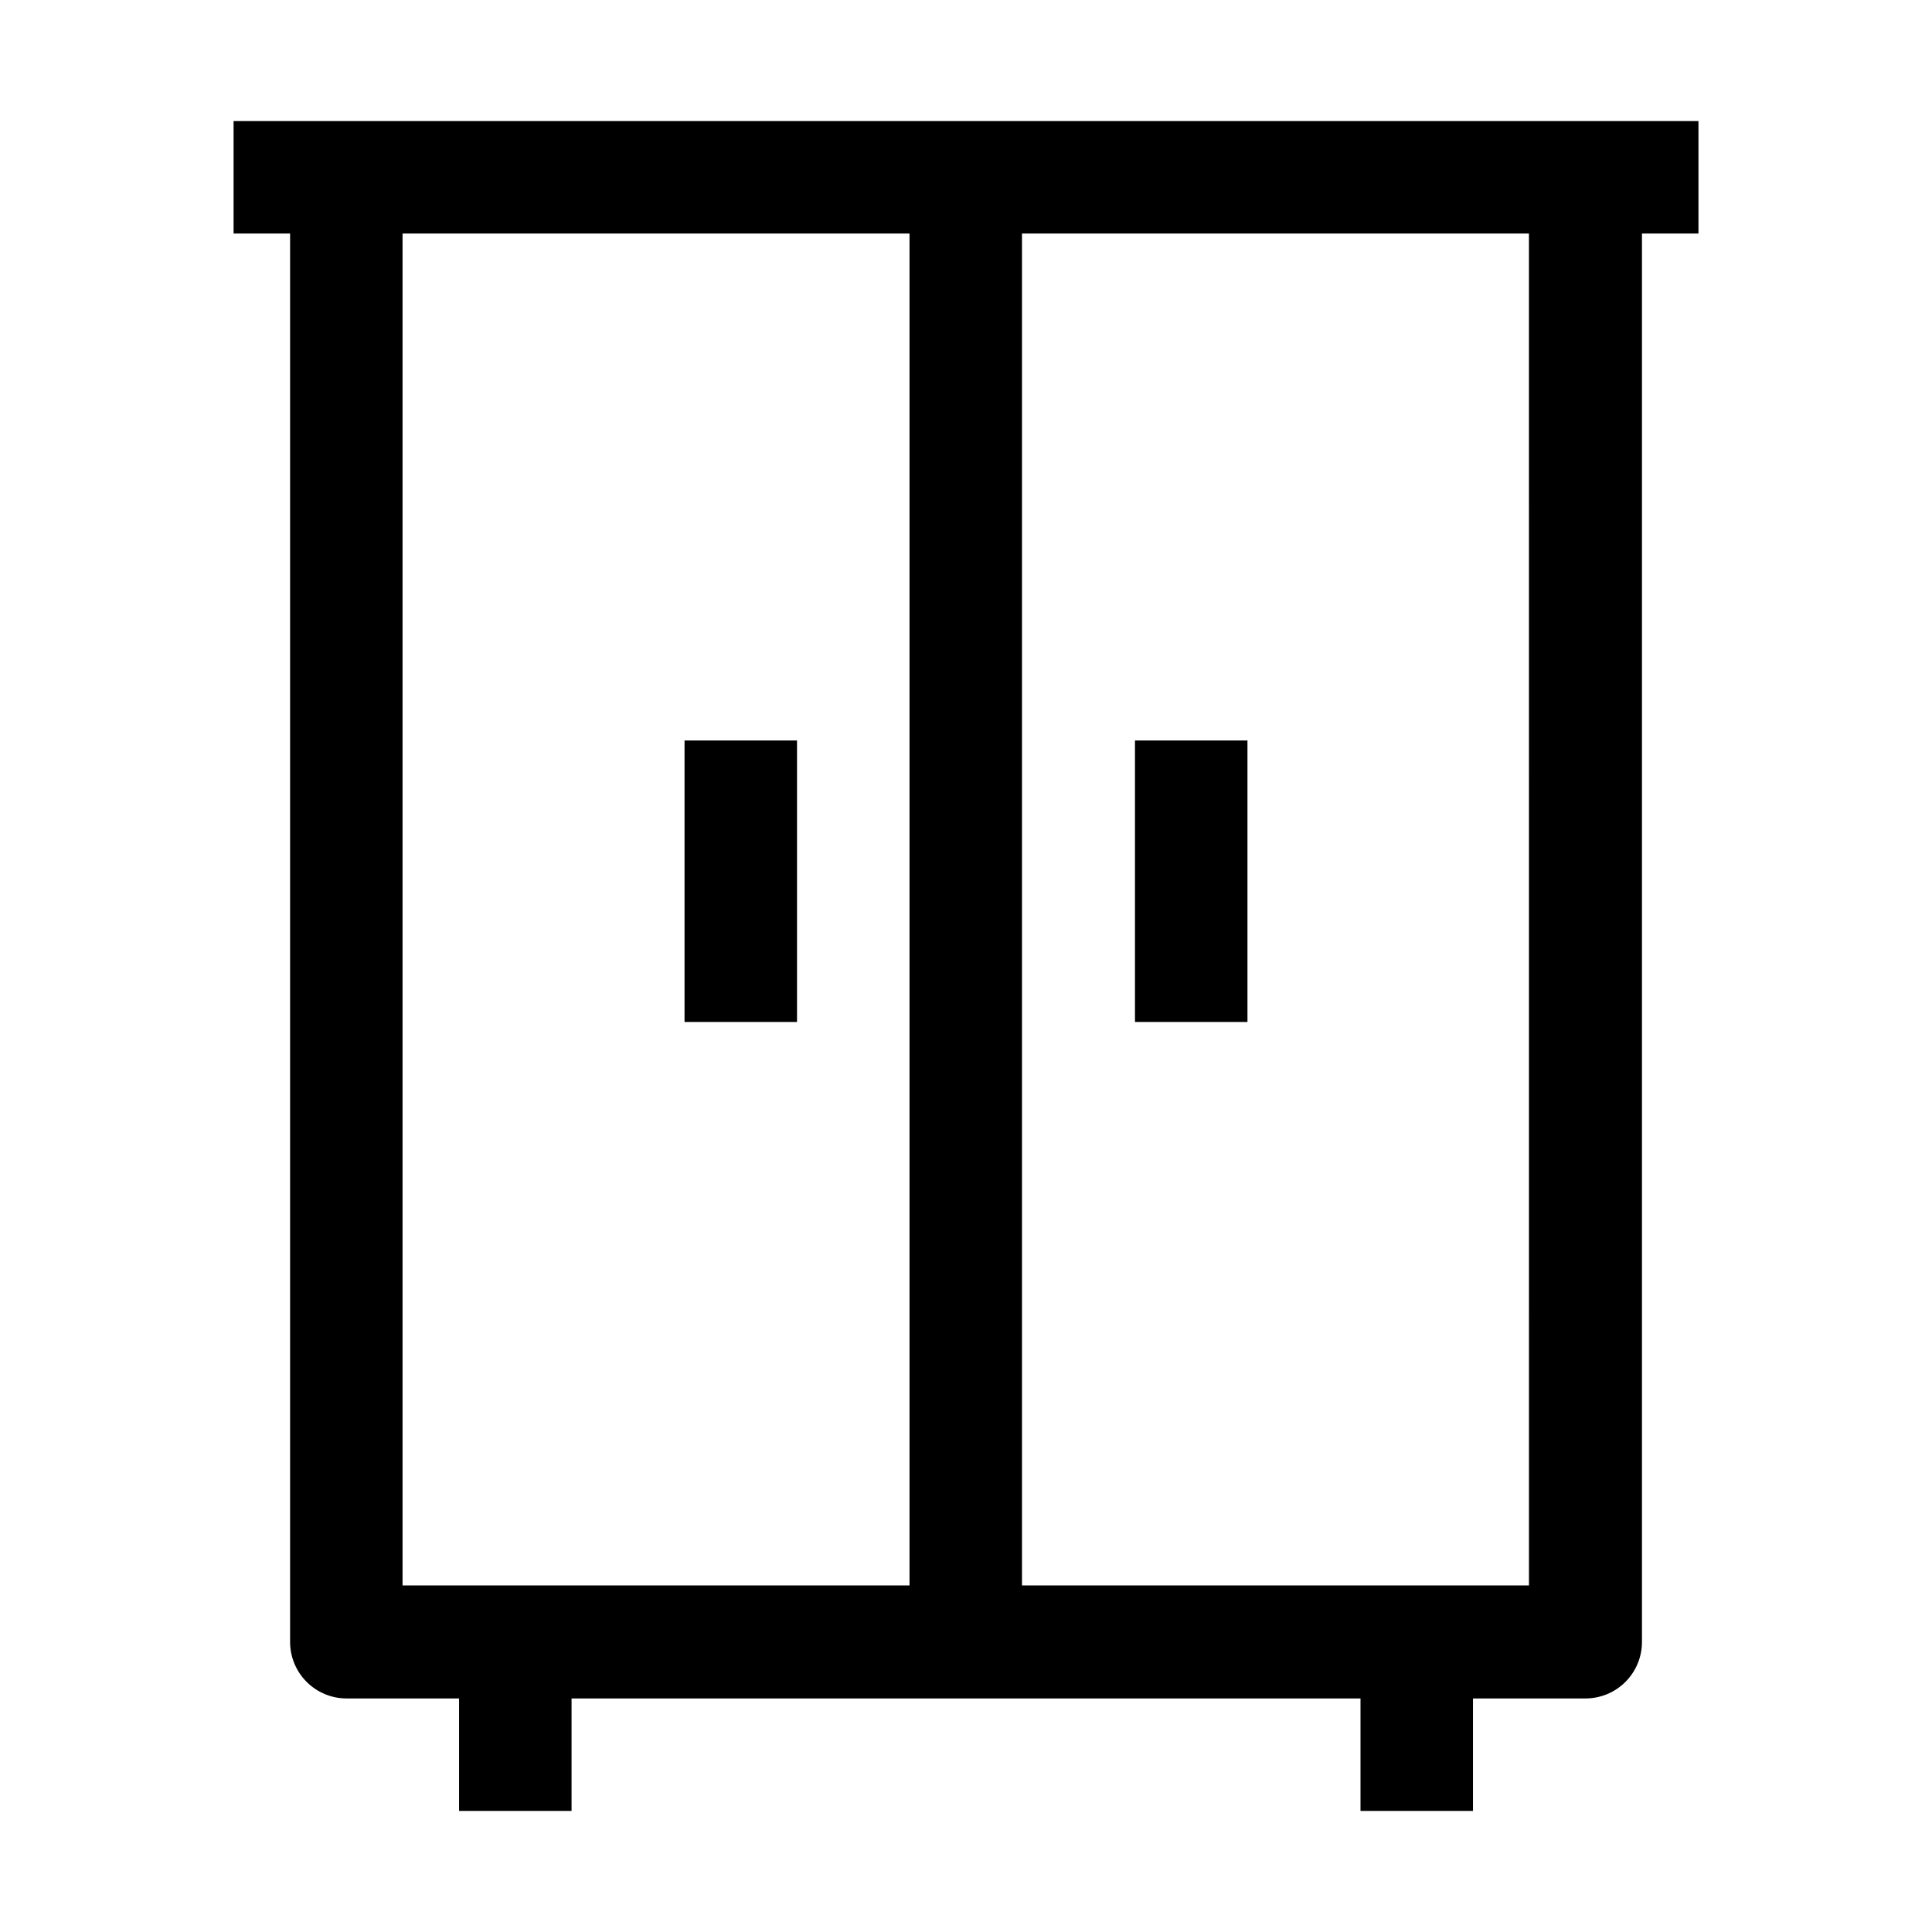
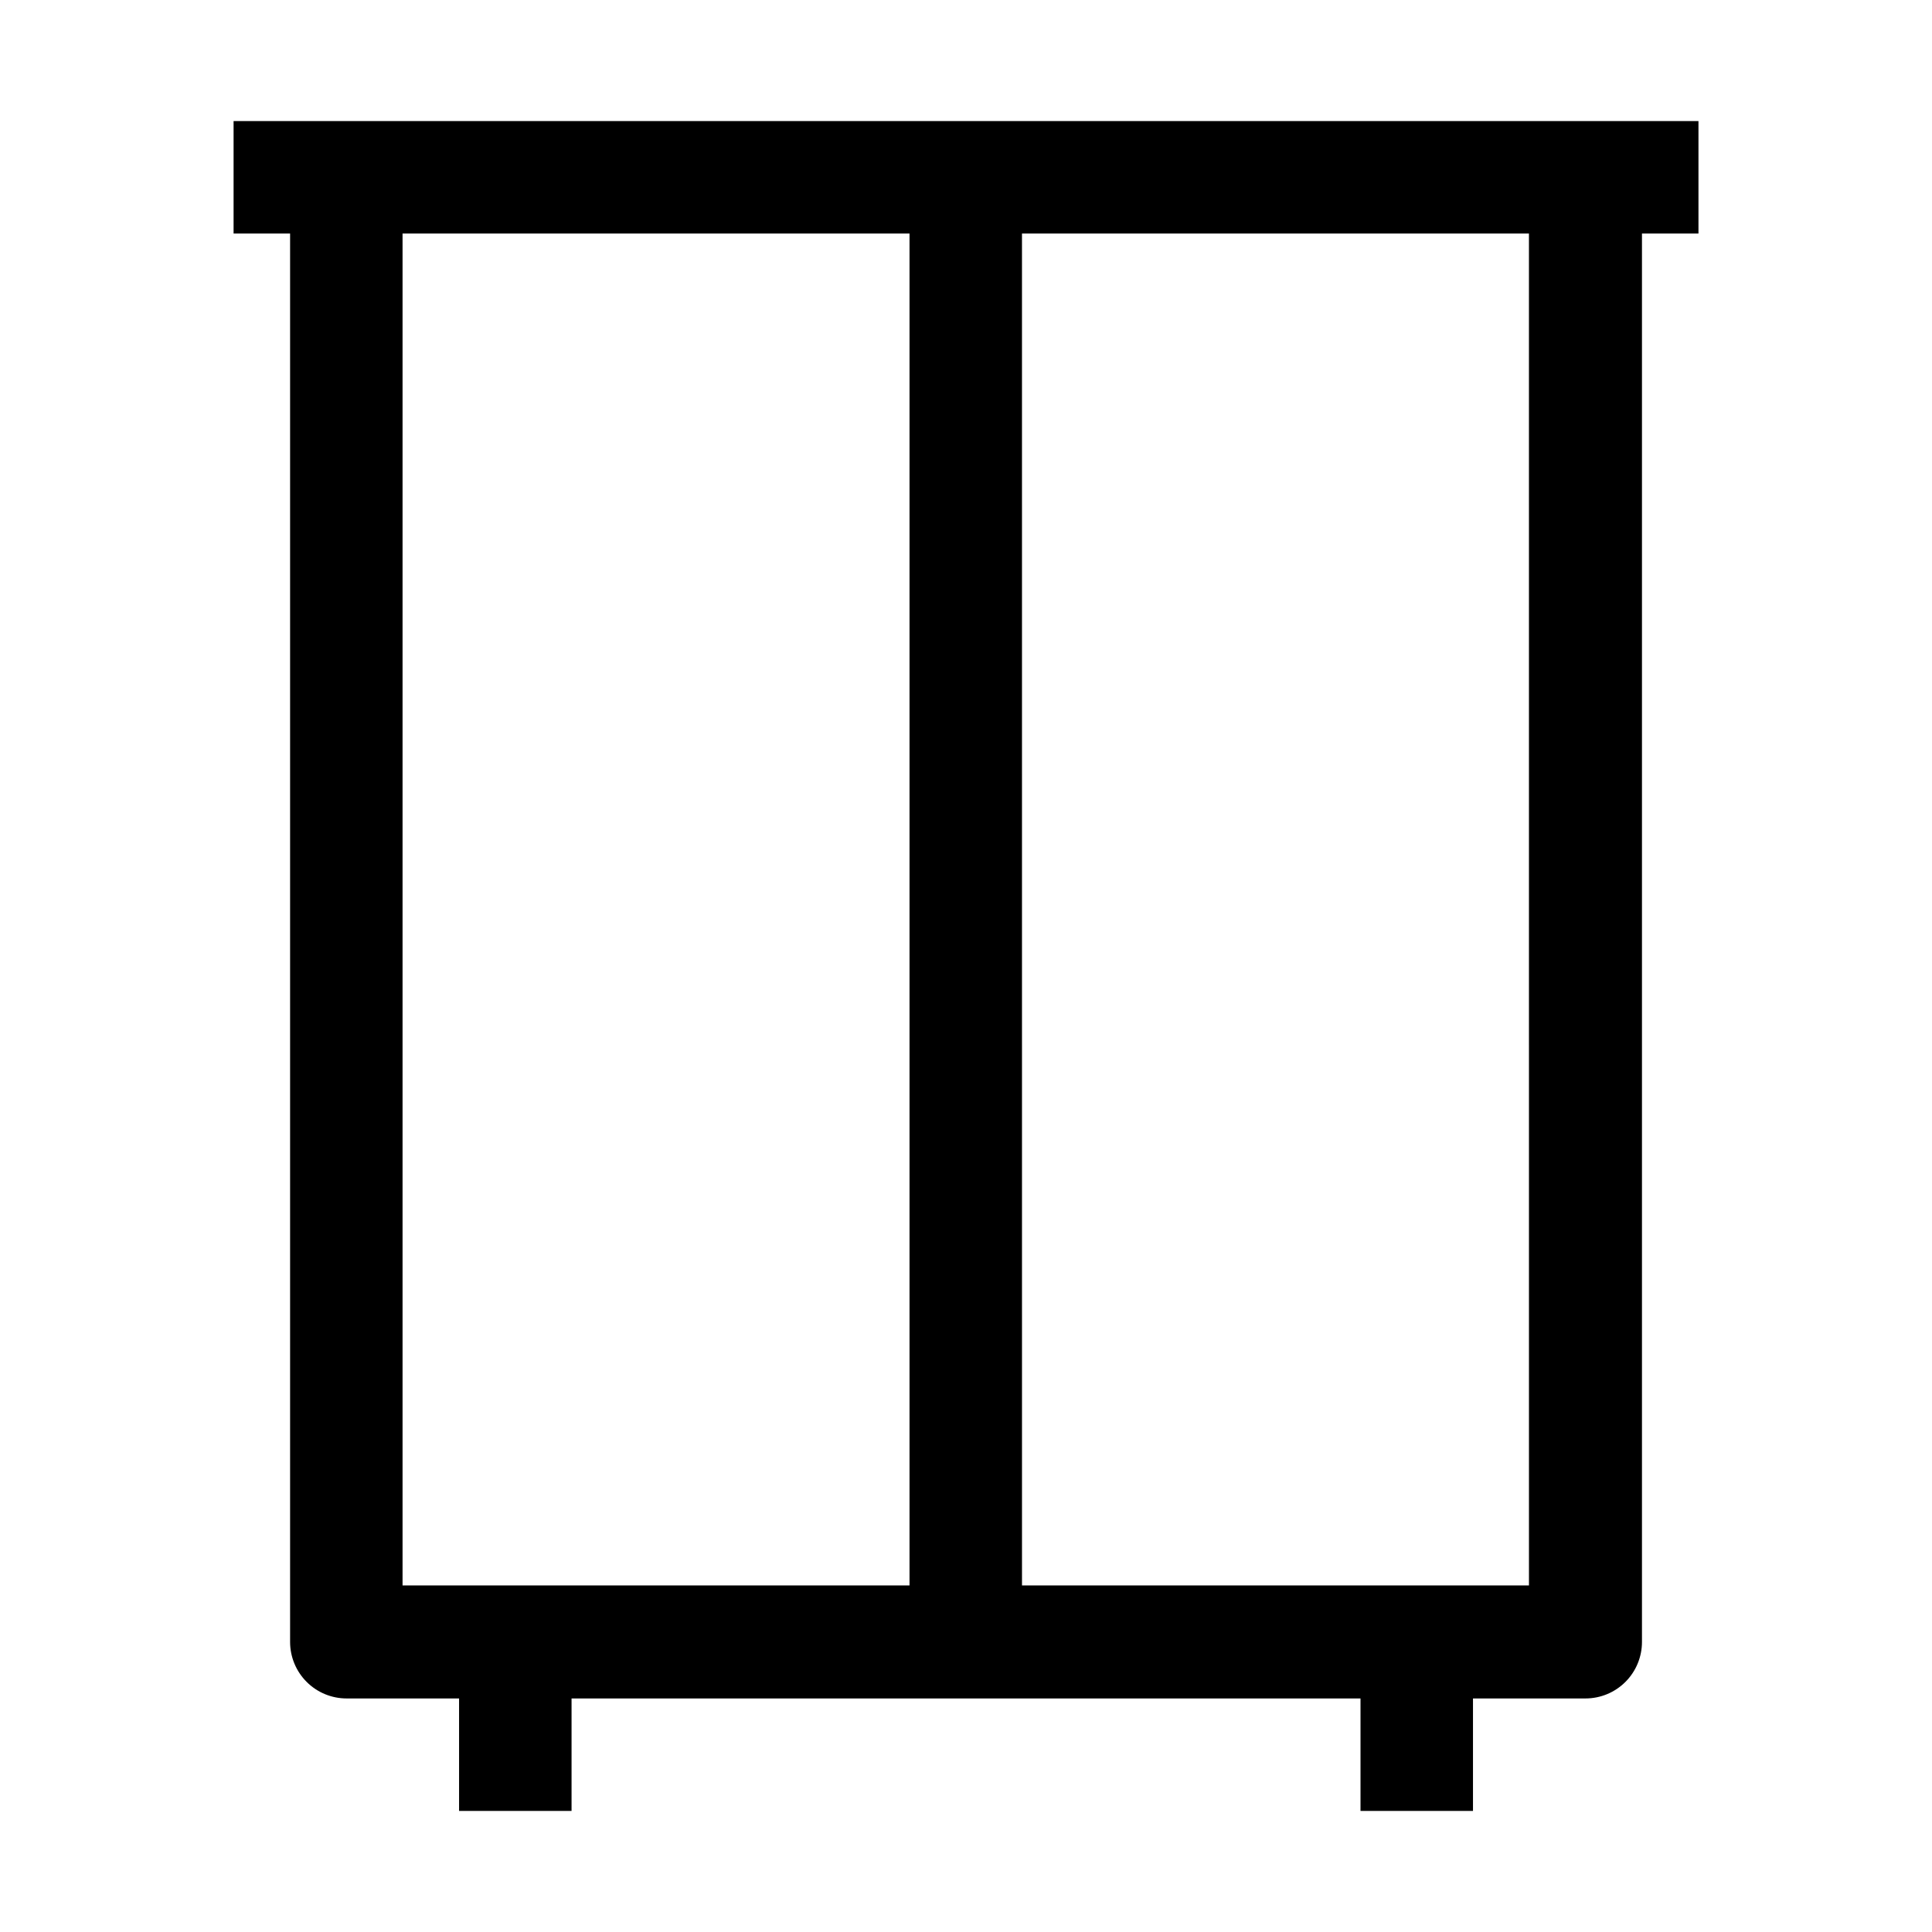
<svg xmlns="http://www.w3.org/2000/svg" fill="#000000" width="800px" height="800px" version="1.1" viewBox="144 144 512 512">
  <g>
    <path d="m594.11 176.08h-388.21v29.809h14.977v373.24c0 3.973 1.578 7.781 4.387 10.59 2.805 2.809 6.613 4.387 10.586 4.387h29.809v29.809h29.809v-29.809h209.08v29.809h29.809v-29.809h29.809c3.973 0 7.781-1.578 10.59-4.387s4.383-6.617 4.383-10.59v-373.24h14.973zm-343.43 29.809h134.35v358.27h-134.35zm298.51 358.27h-134.35l-0.004-358.27h134.35z" />
-     <path d="m444.78 340.24h29.809v74.594h-29.809z" />
-     <path d="m325.41 340.24h29.809v74.594h-29.809z" />
  </g>
</svg>